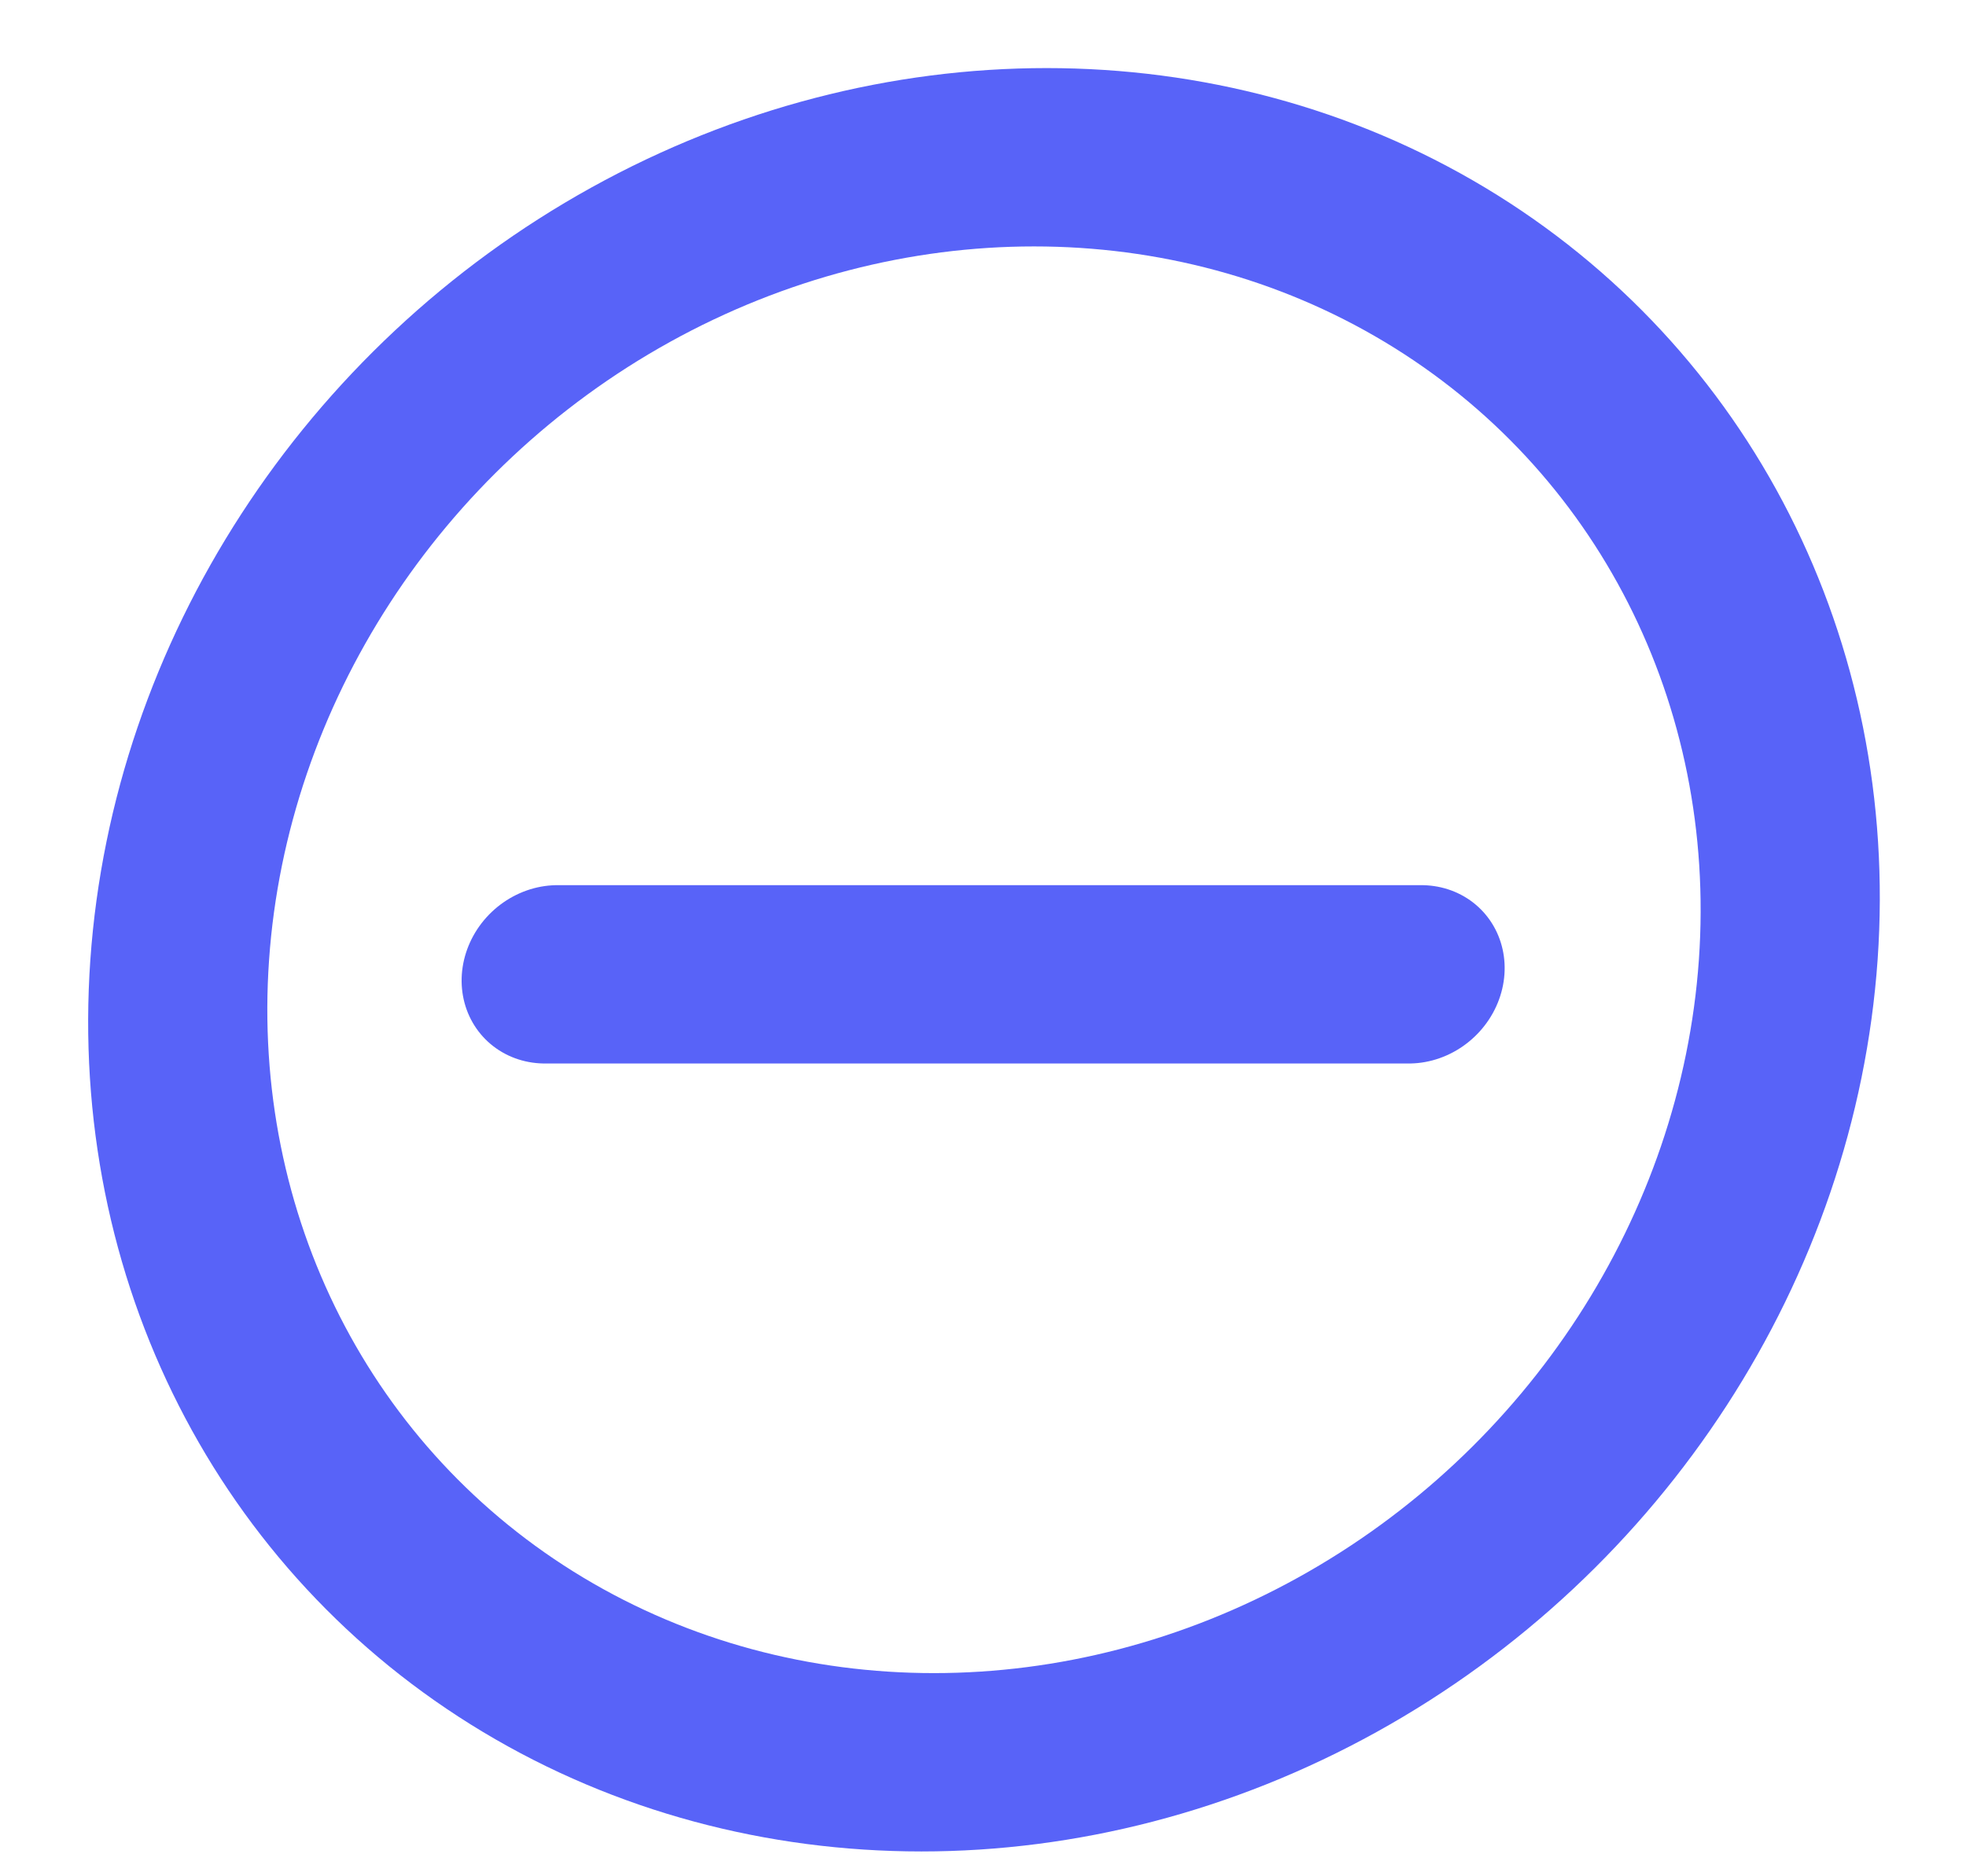
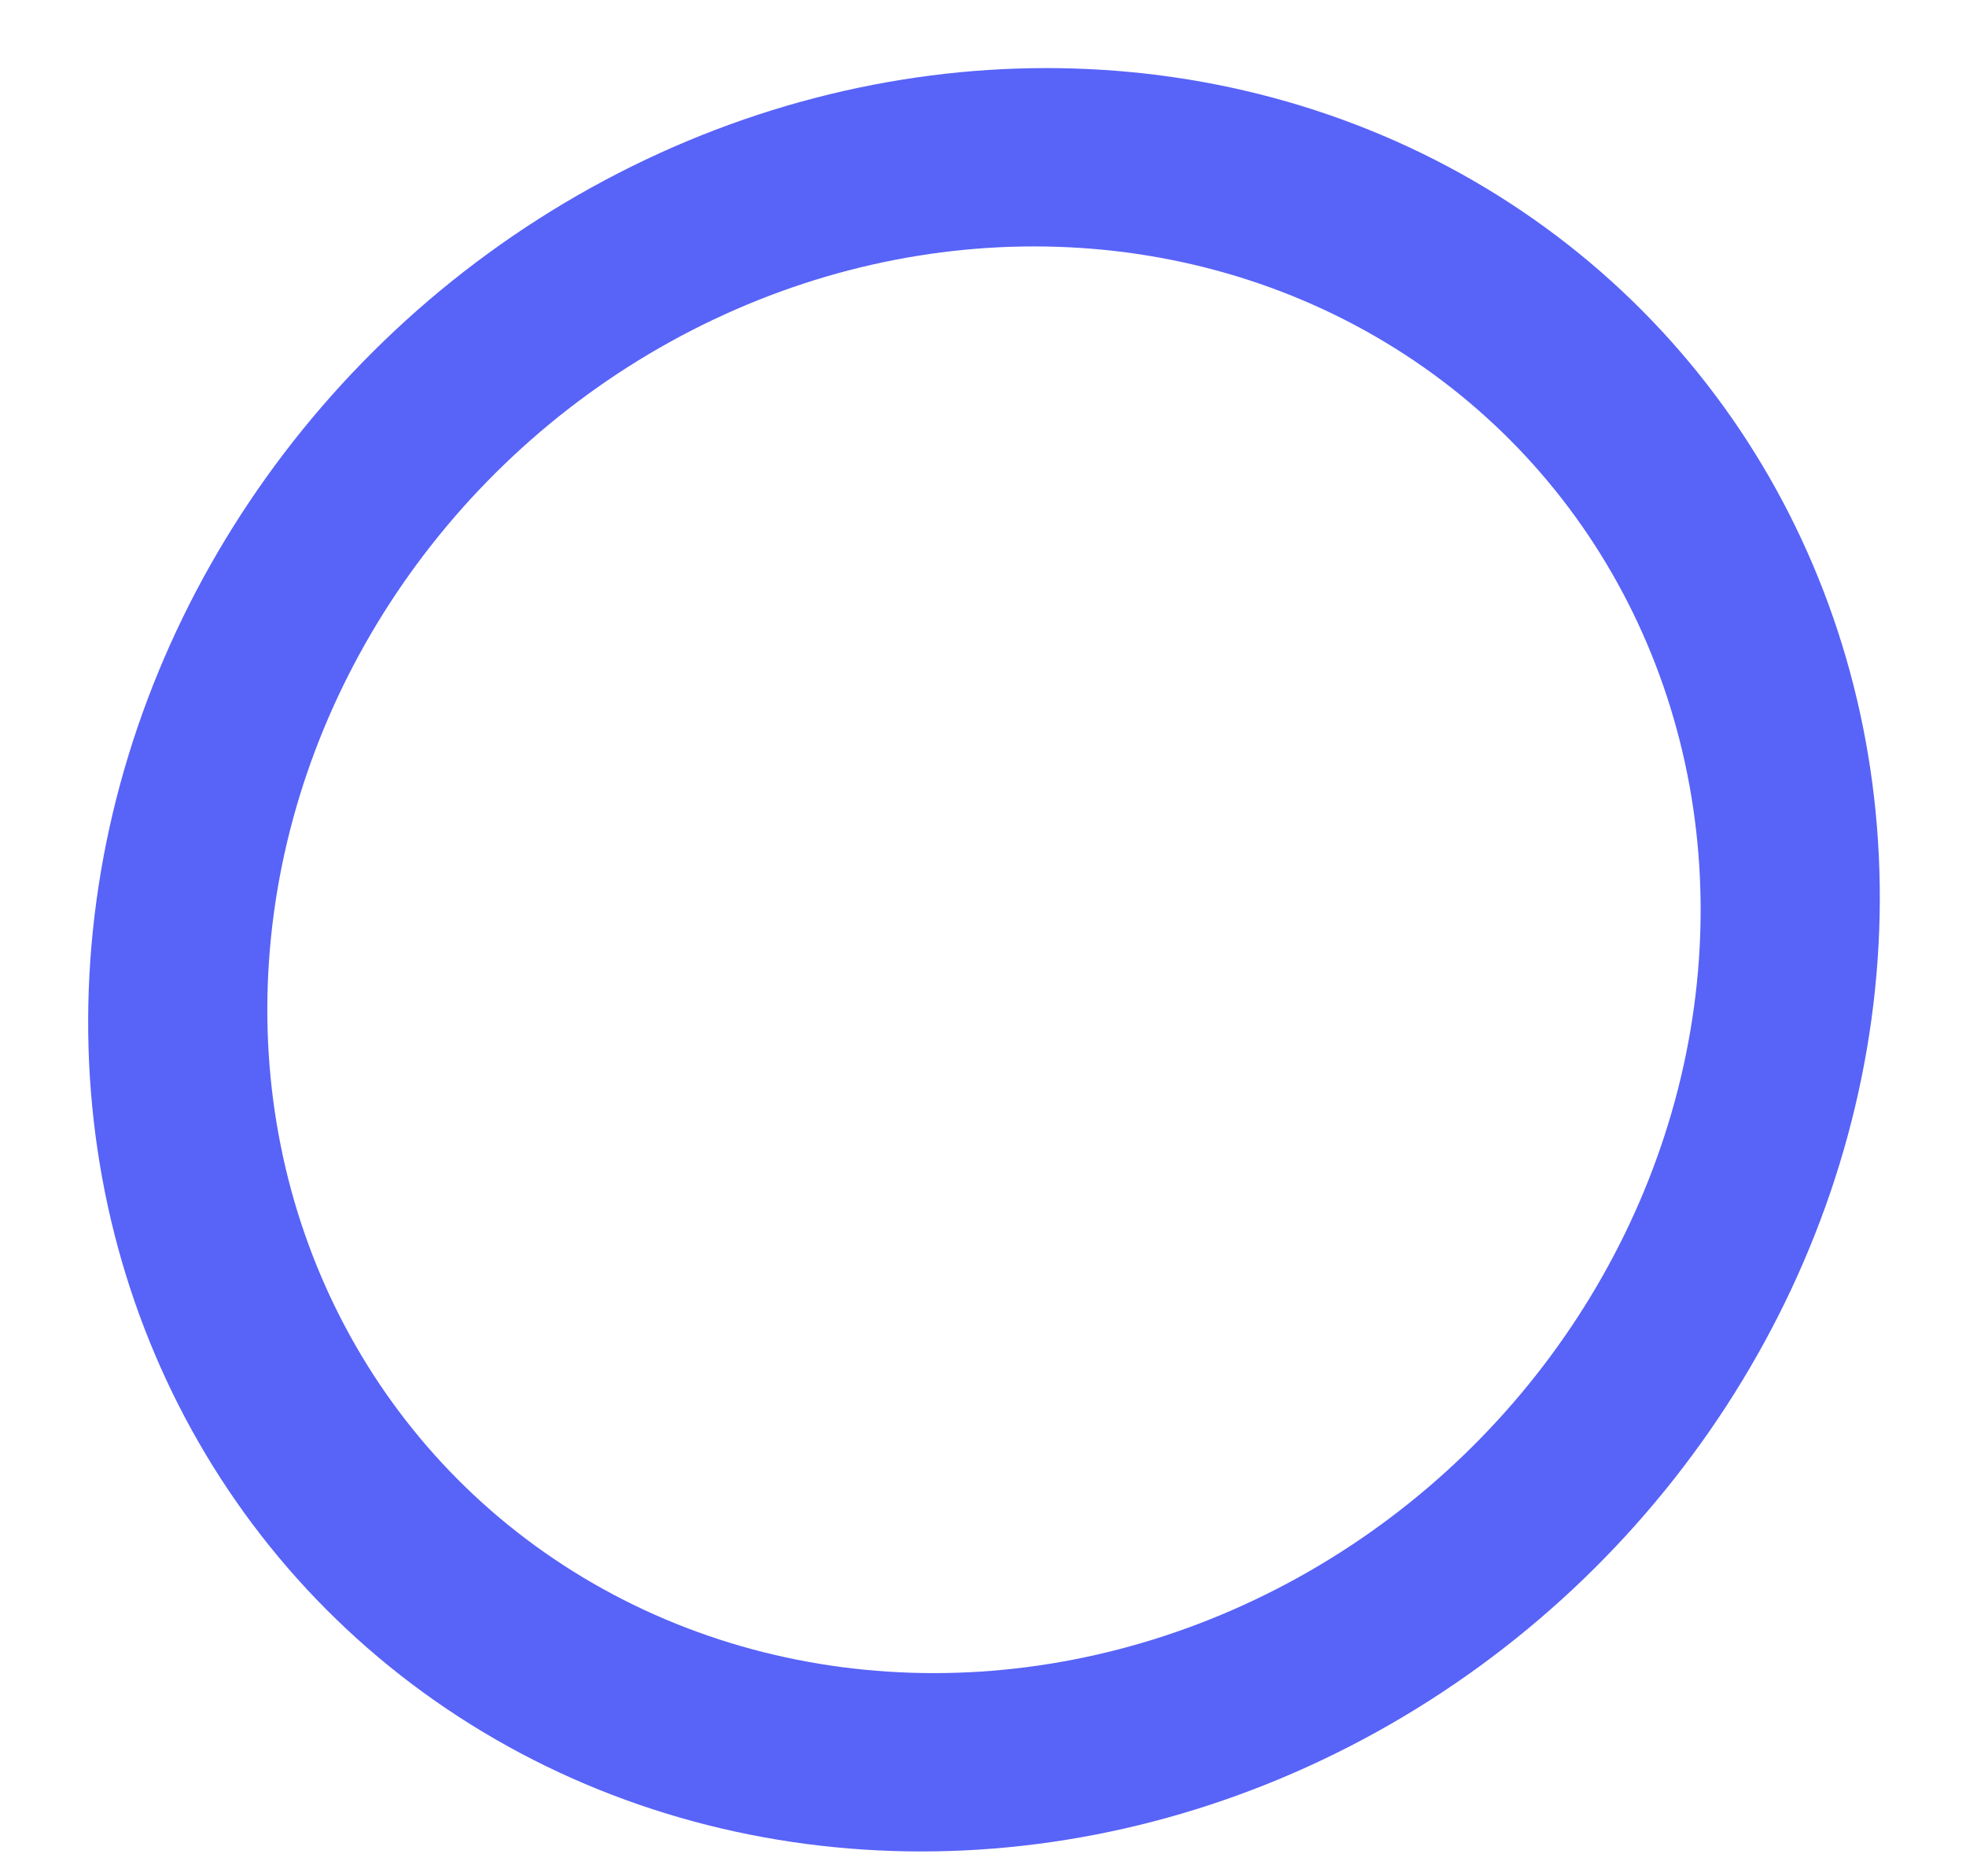
<svg xmlns="http://www.w3.org/2000/svg" width="22" height="21" viewBox="0 0 22 21" fill="none">
-   <line x1="1" y1="-1" x2="10.667" y2="-1" transform="matrix(-1 -1.04652e-07 0.07 -0.998 16.905 9.907)" stroke="#5863F8" stroke-width="2" stroke-linecap="round" />
  <circle cx="10" cy="10" r="9" transform="matrix(1 0 -0.07 0.998 1.711 0.762)" stroke="#5863F8" stroke-width="2" />
</svg>